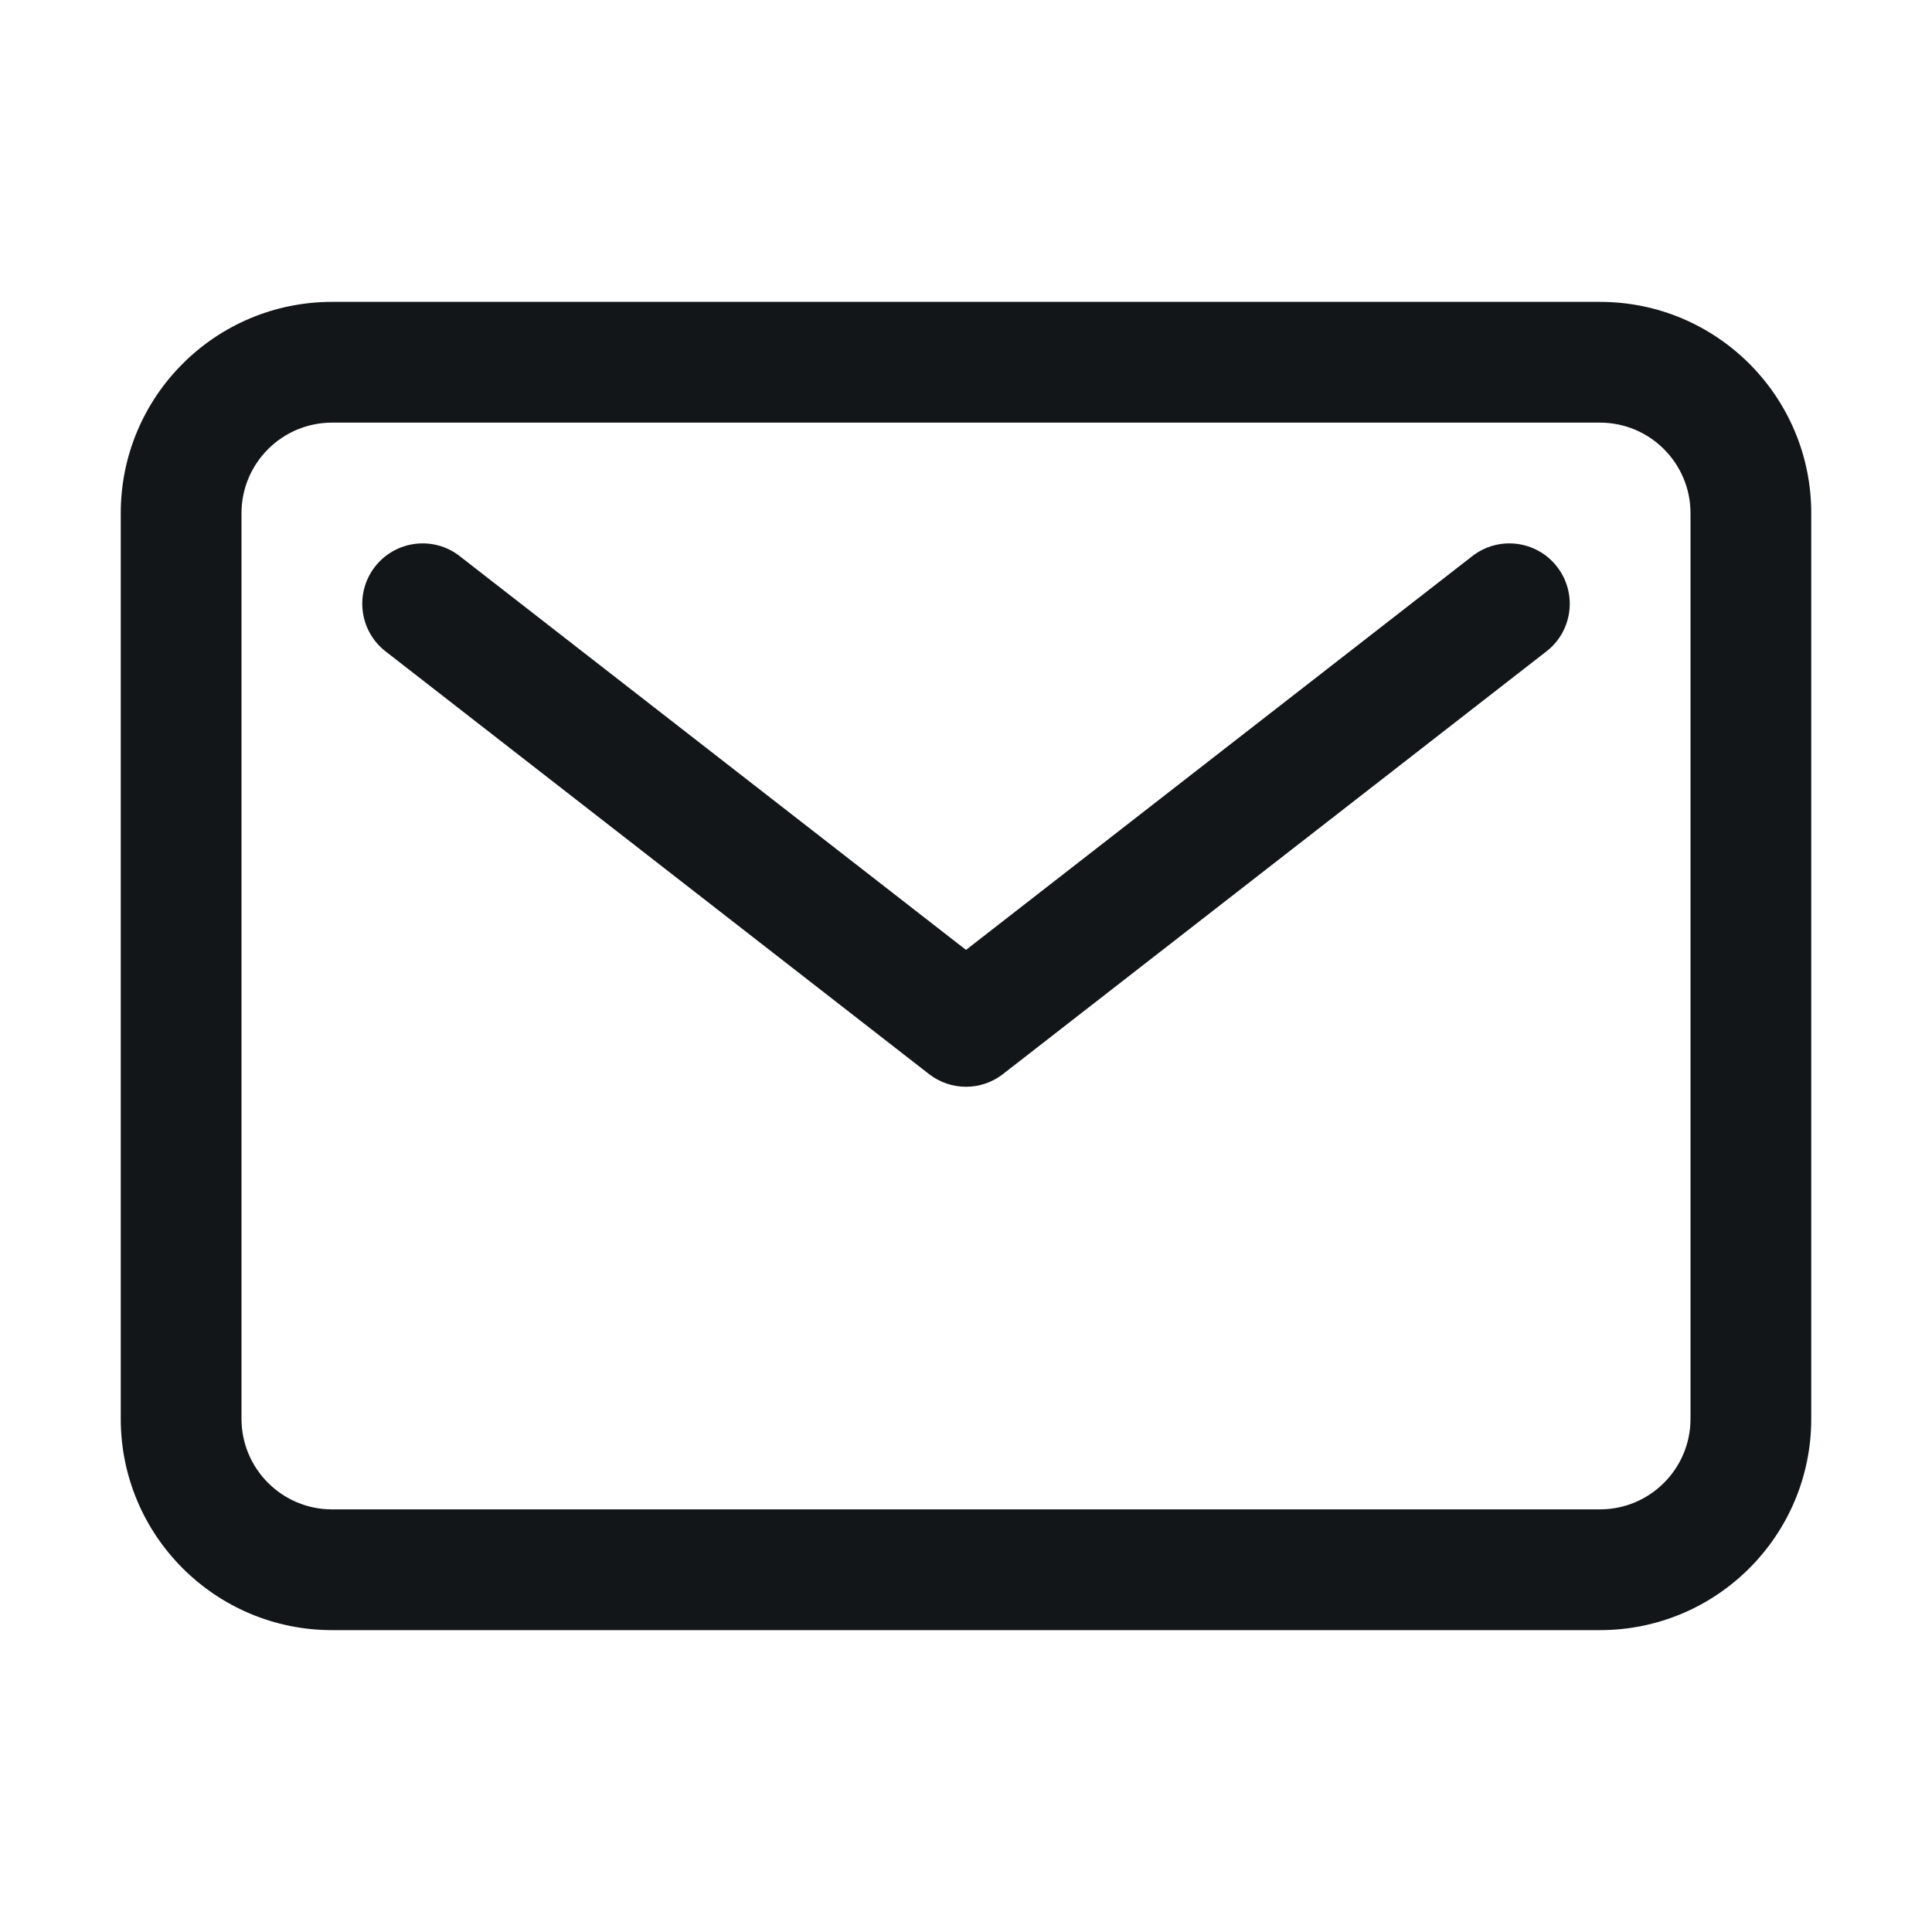
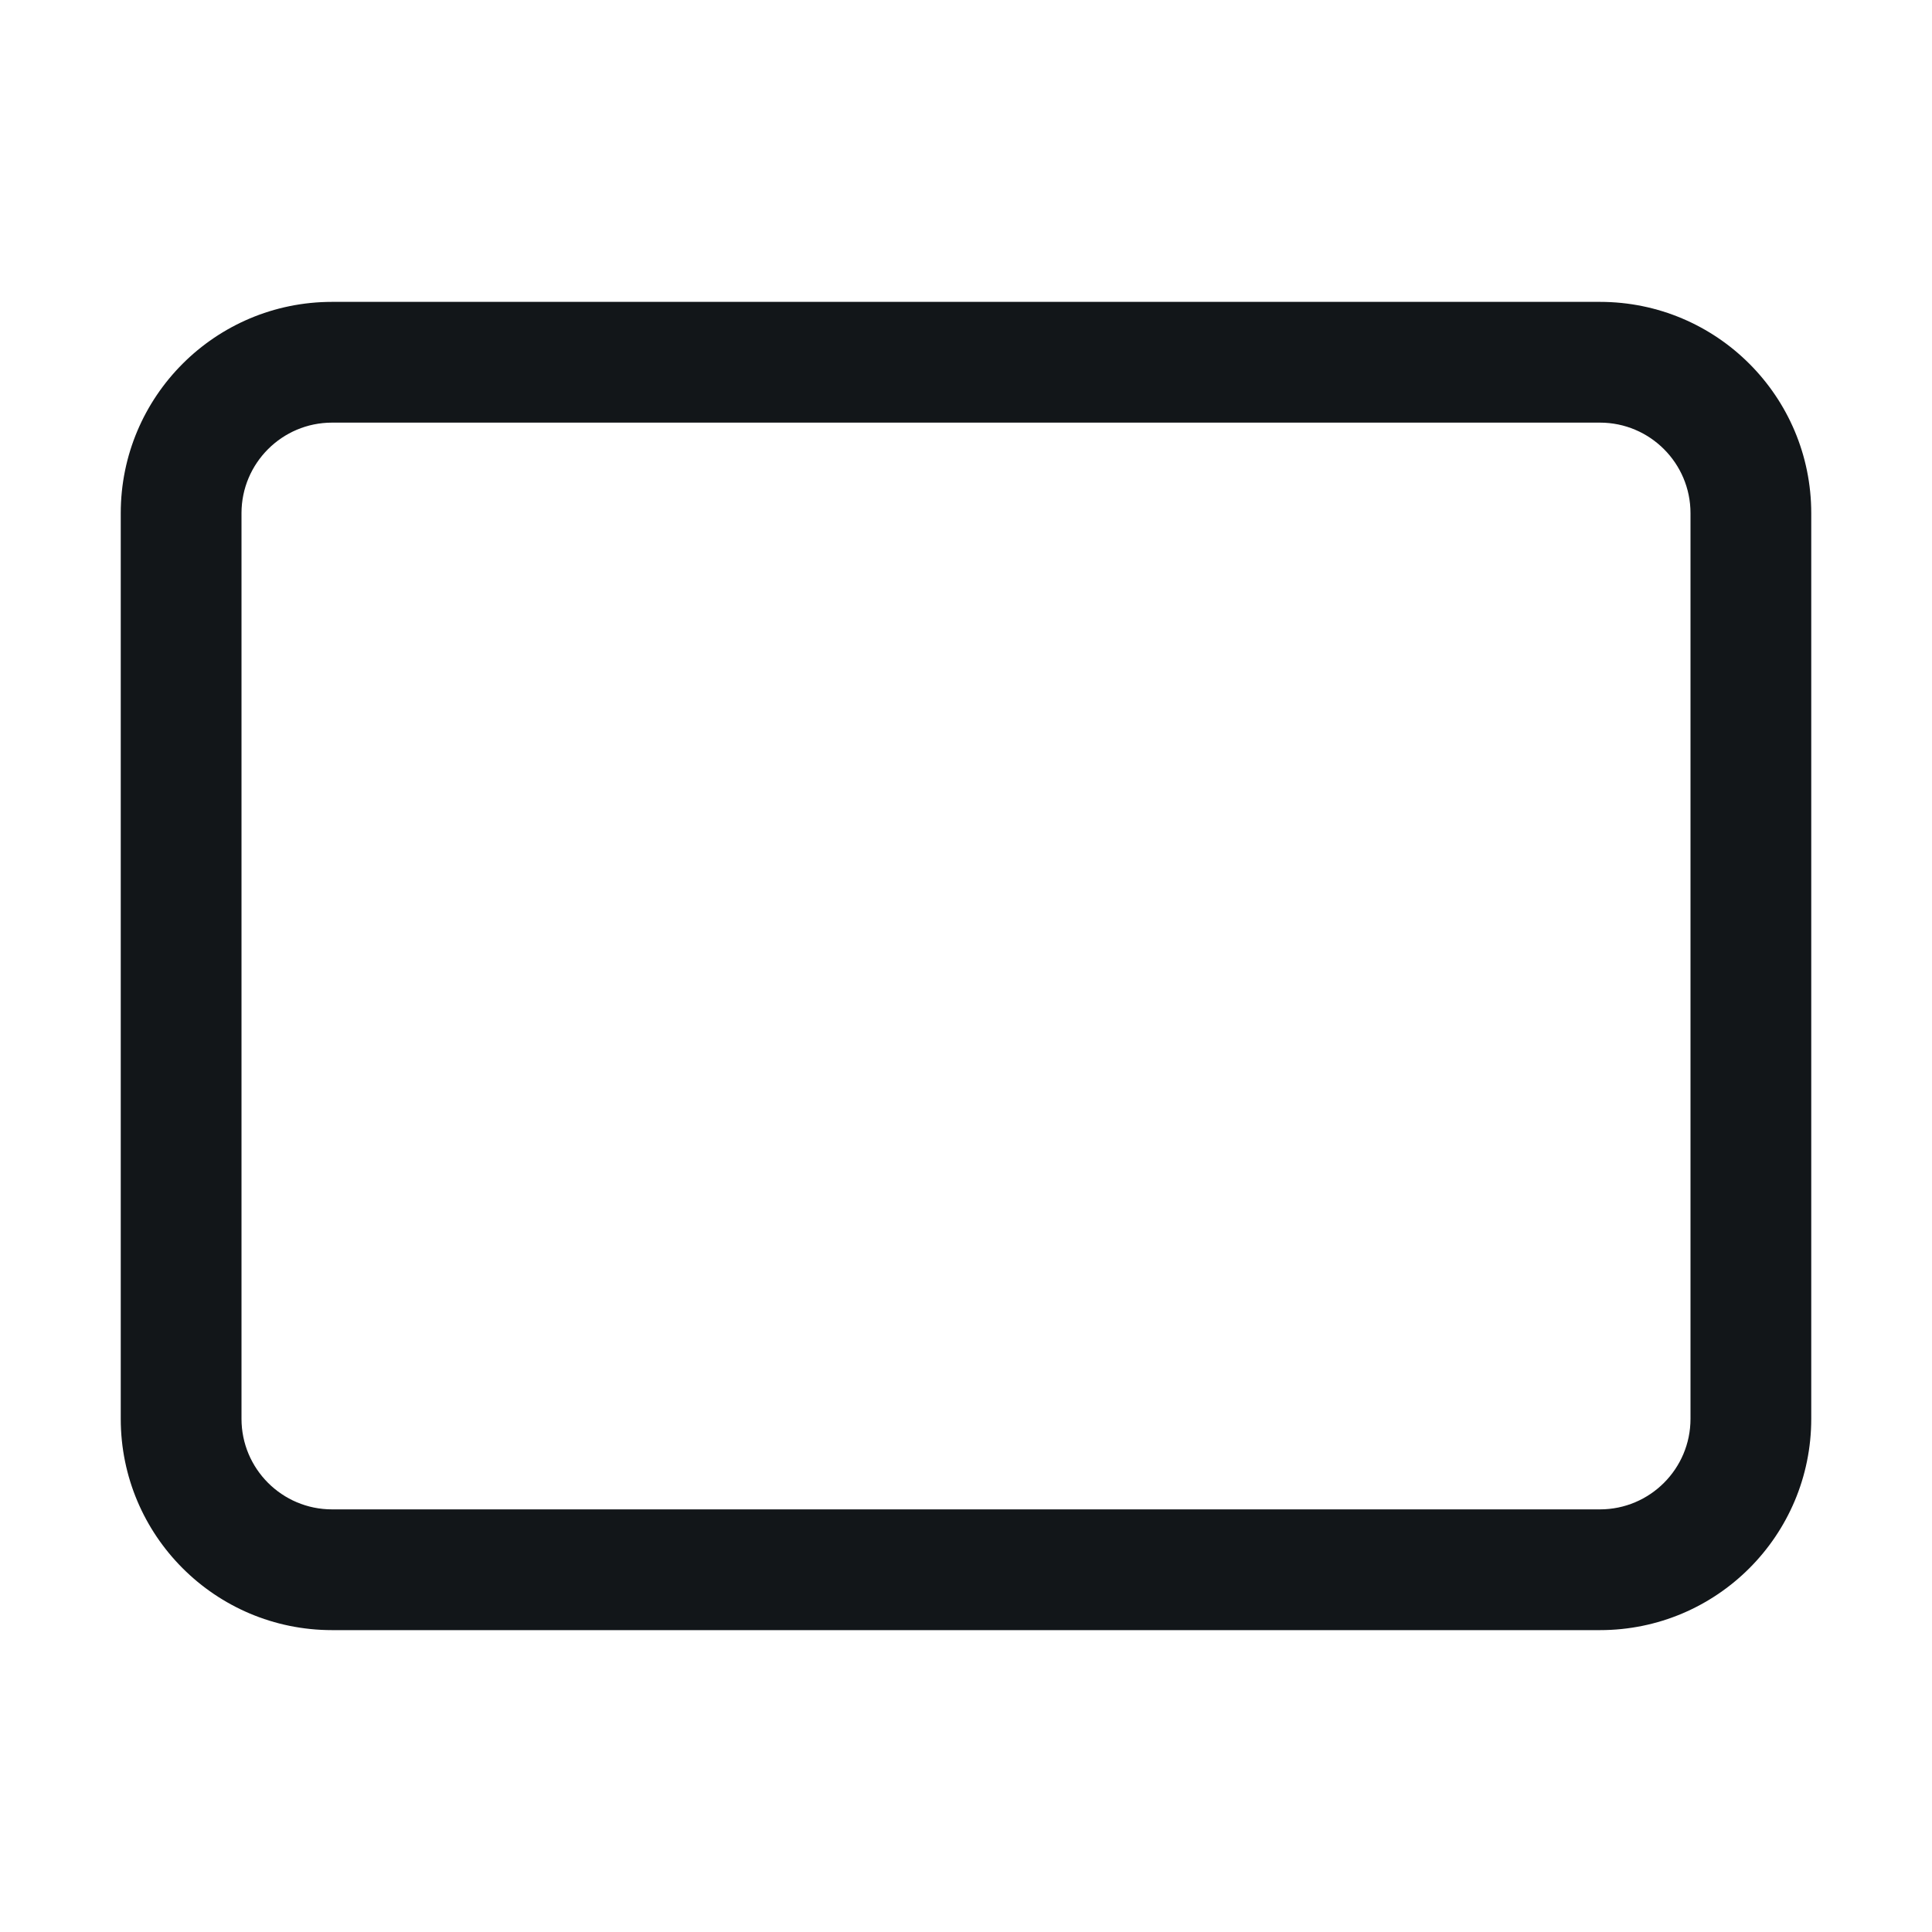
<svg xmlns="http://www.w3.org/2000/svg" width="24" height="24" viewBox="0 0 24 24" fill="none">
  <path fill-rule="evenodd" clip-rule="evenodd" d="M4.125 5.25C3.504 5.25 3 5.754 3 6.375V17.625C3 18.246 3.504 18.75 4.125 18.75H19.875C20.496 18.75 21 18.246 21 17.625V6.375C21 5.754 20.496 5.25 19.875 5.25H4.125ZM1.5 6.375C1.5 4.925 2.675 3.75 4.125 3.75H19.875C21.325 3.75 22.5 4.925 22.5 6.375V17.625C22.5 19.075 21.325 20.25 19.875 20.25H4.125C2.675 20.25 1.5 19.075 1.5 17.625V6.375Z" fill="#121619" />
-   <path fill-rule="evenodd" clip-rule="evenodd" d="M4.658 7.04C4.912 6.713 5.384 6.654 5.71 6.908L12 11.8L18.29 6.908C18.616 6.654 19.088 6.713 19.342 7.04C19.596 7.367 19.538 7.838 19.21 8.092L12.46 13.342C12.19 13.553 11.81 13.553 11.54 13.342L4.79 8.092C4.463 7.838 4.404 7.367 4.658 7.04Z" fill="#121619" />
</svg>